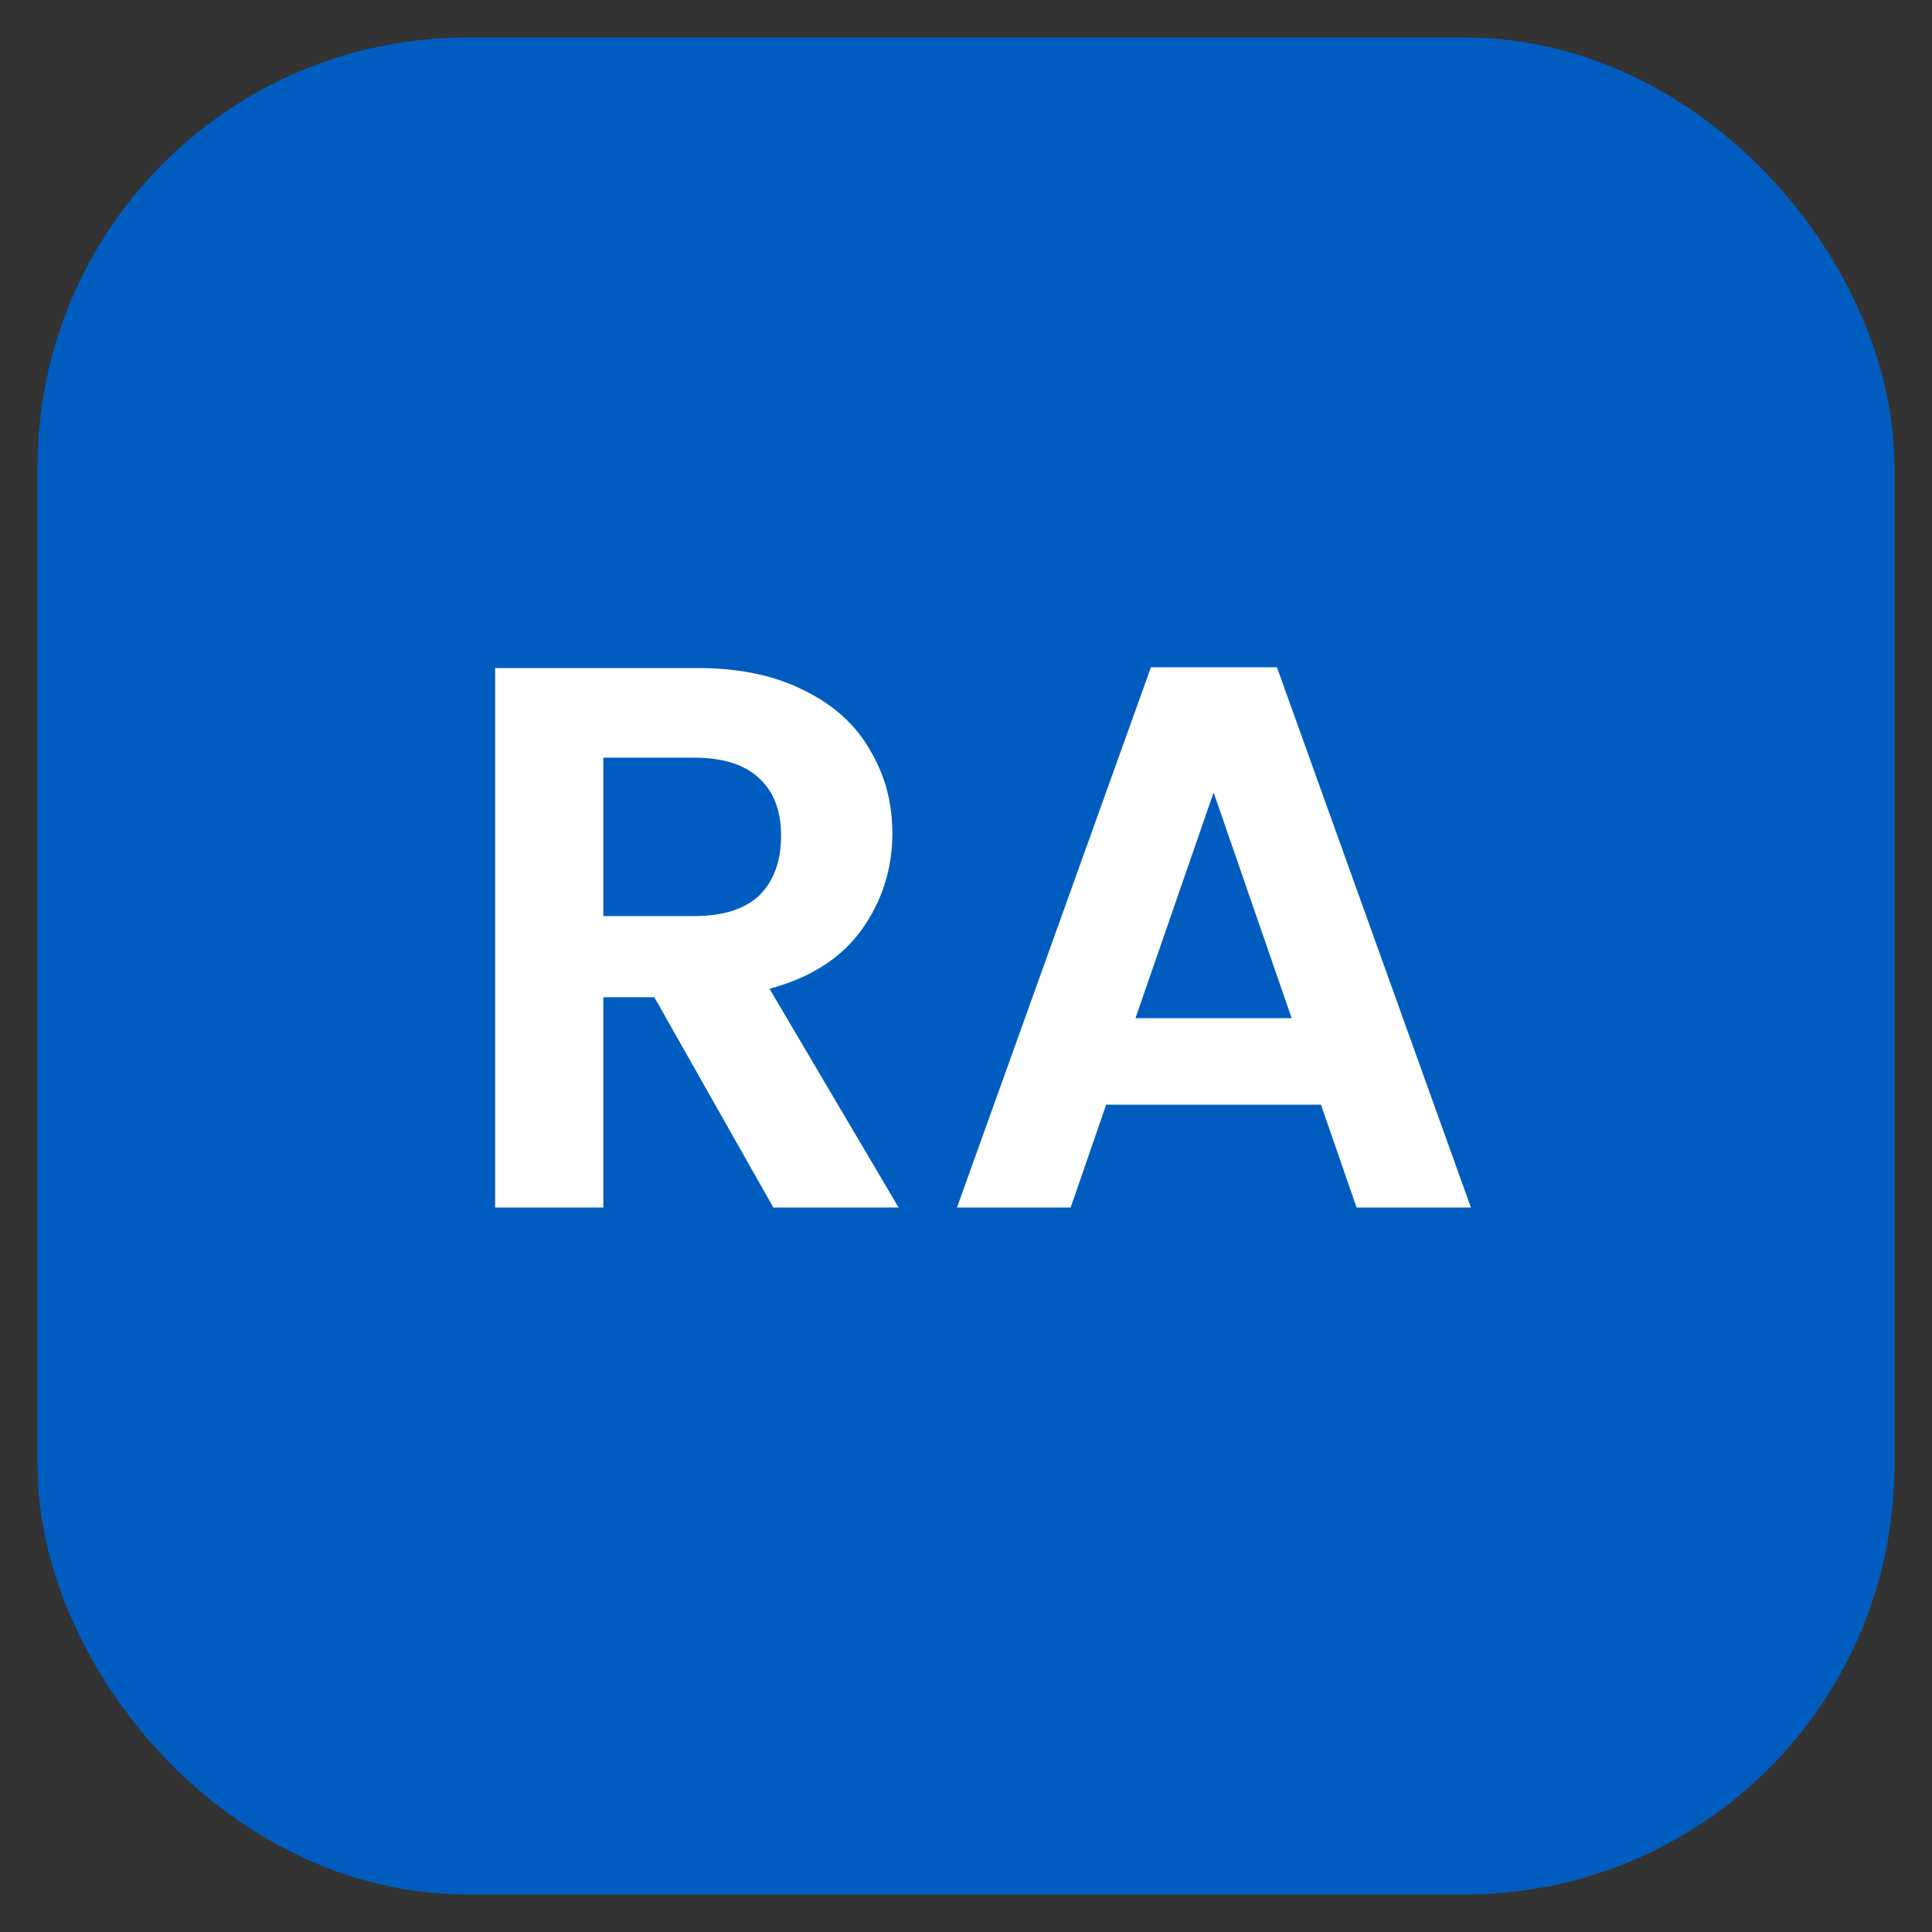
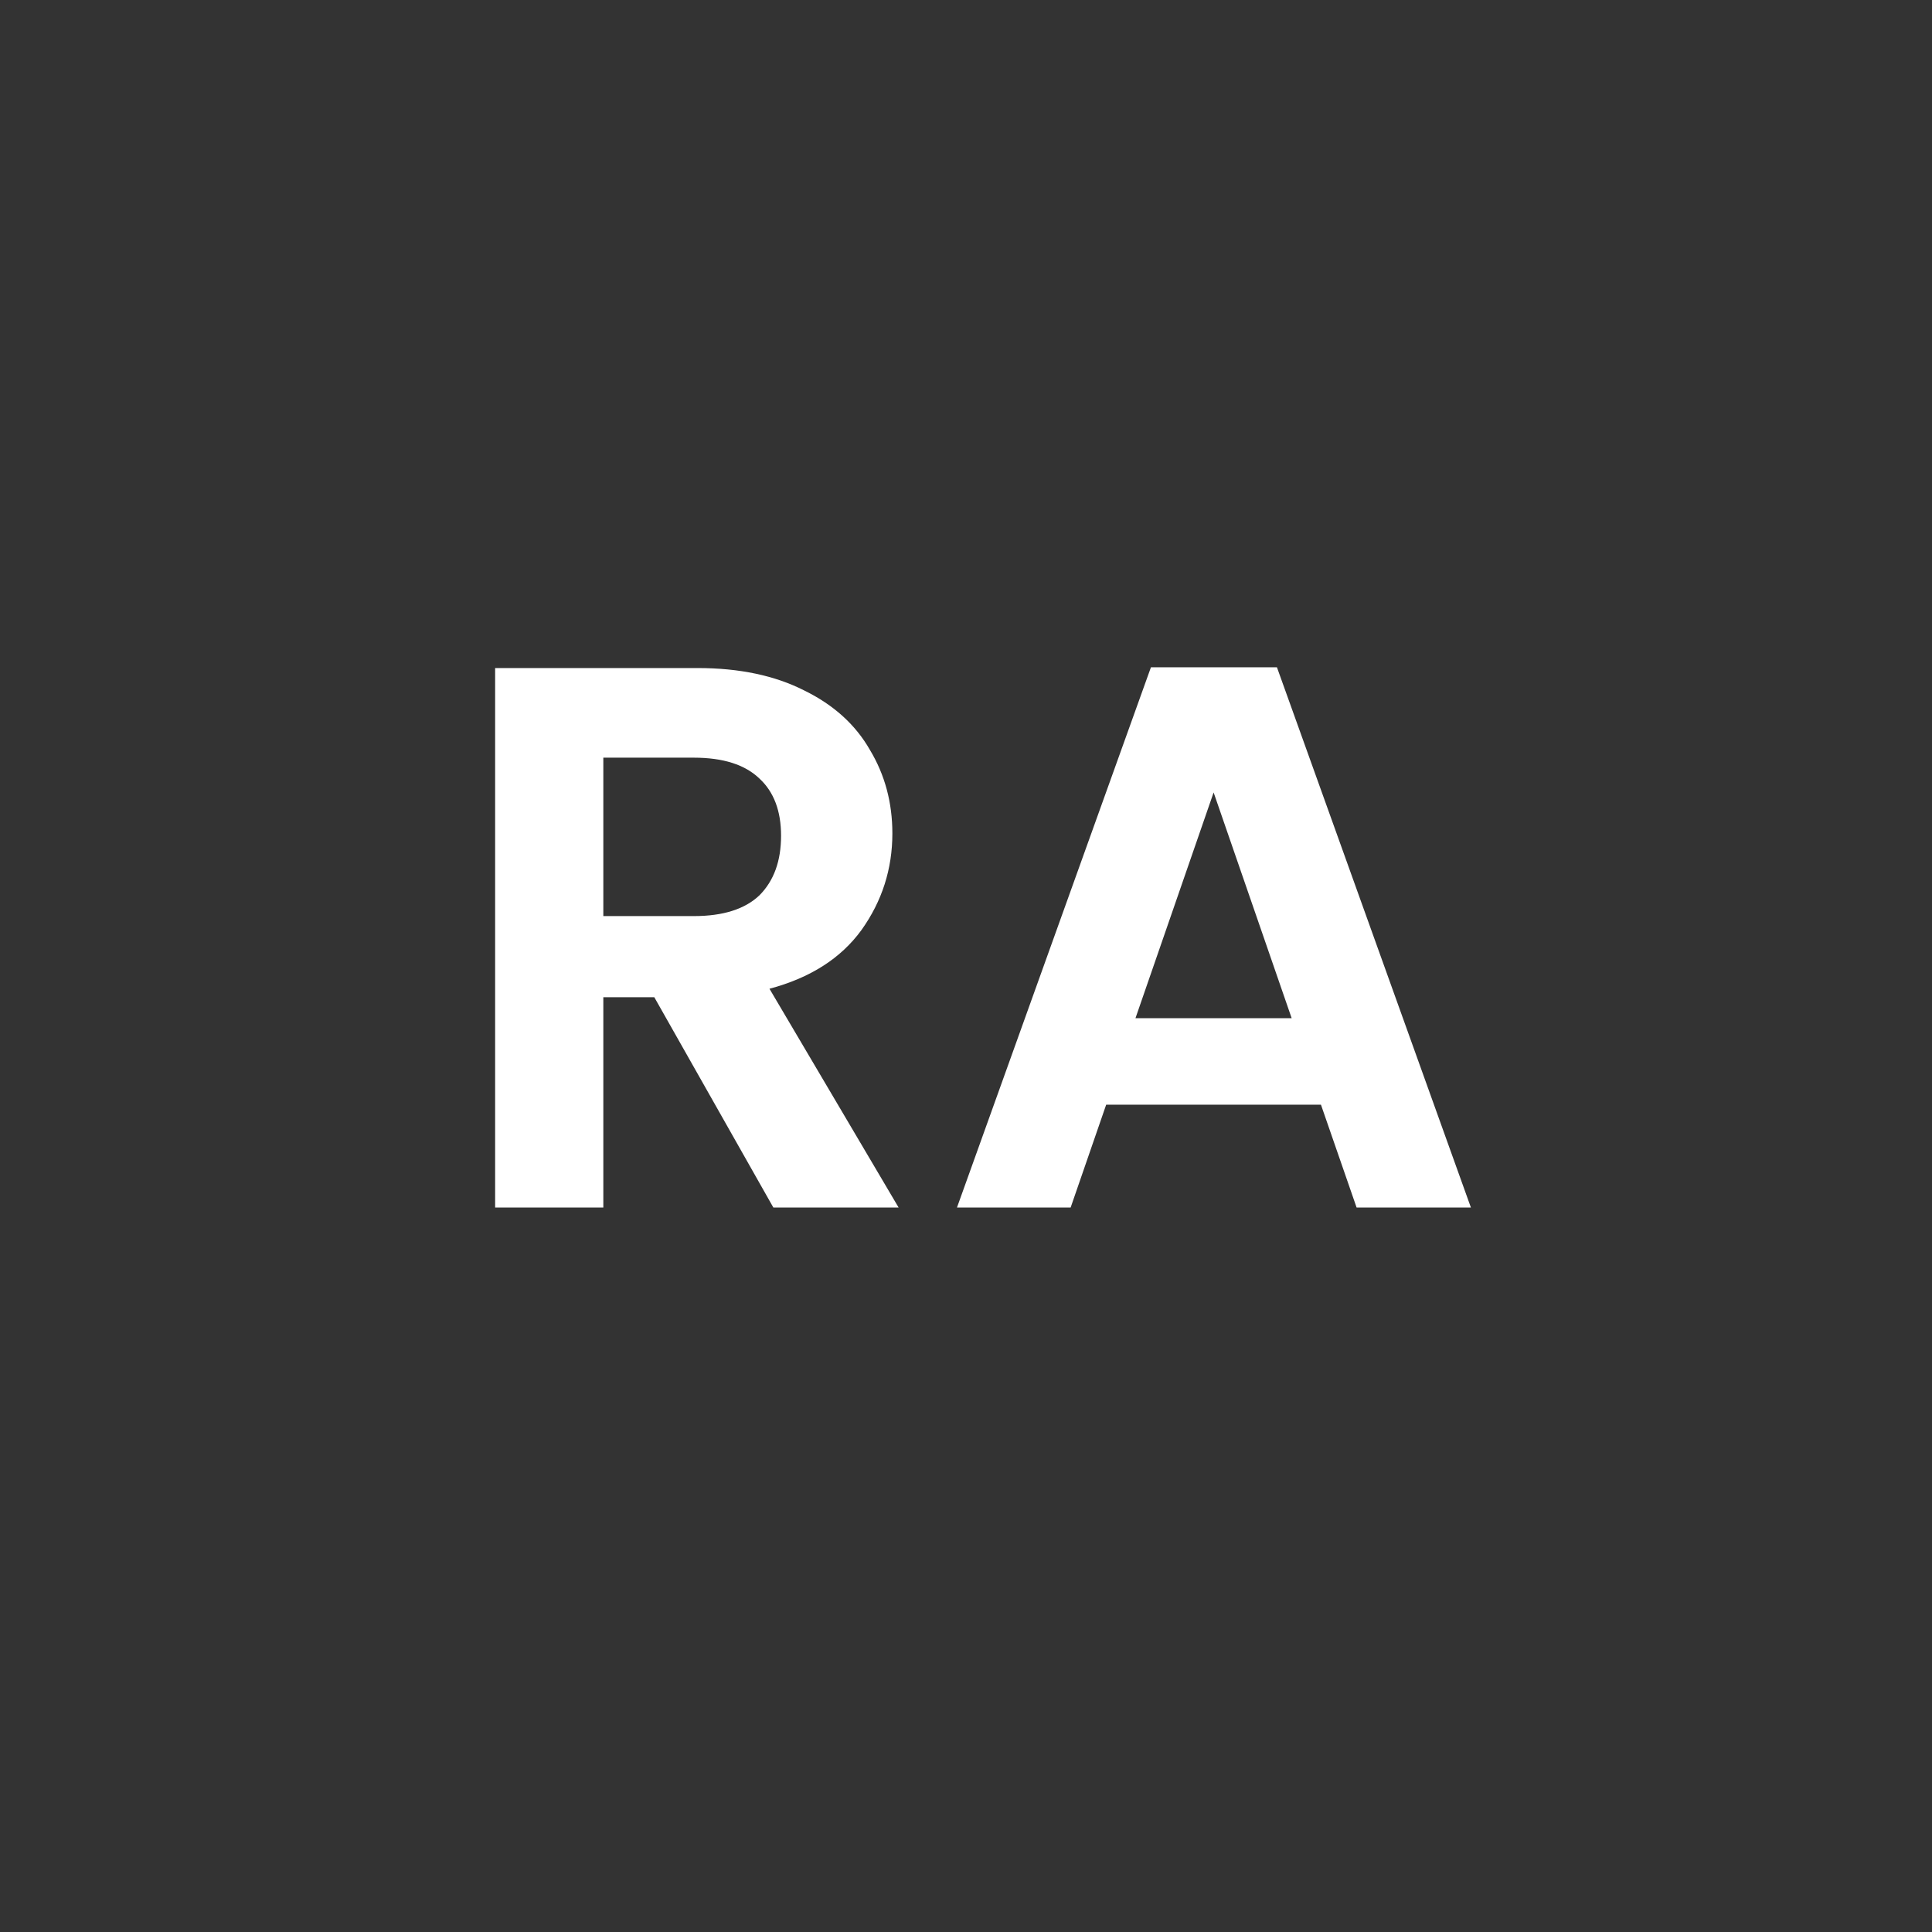
<svg xmlns="http://www.w3.org/2000/svg" width="18" height="18" viewBox="0 0 18 18" fill="none">
  <rect x="0" y="0" width="18" height="18" fill="#333333" stroke="none" />
-   <rect x="1.35" y="1.35" width="15.3" height="15.3" rx="3" fill="#005DBF" stroke="#005DBF" stroke-width="2" stroke-miterlimit="10" stroke-linecap="round" />
  <path d="M7.205 11.25L6.096 9.291H5.621V11.25H4.613V6.224H6.5C6.888 6.224 7.22 6.294 7.493 6.433C7.767 6.567 7.971 6.752 8.105 6.987C8.244 7.218 8.314 7.477 8.314 7.765C8.314 8.096 8.218 8.396 8.026 8.665C7.834 8.929 7.548 9.111 7.169 9.212L8.372 11.25H7.205ZM5.621 8.535H6.464C6.737 8.535 6.941 8.47 7.076 8.341C7.21 8.206 7.277 8.022 7.277 7.786C7.277 7.556 7.21 7.378 7.076 7.254C6.941 7.124 6.737 7.059 6.464 7.059H5.621V8.535Z" fill="white" />
-   <path d="M12.307 10.292H10.306L9.975 11.25H8.916L10.723 6.217H11.897L13.704 11.25H12.639L12.307 10.292ZM12.034 9.486L11.307 7.383L10.579 9.486H12.034Z" fill="white" />
+   <path d="M12.307 10.292H10.306L9.975 11.25H8.916L10.723 6.217H11.897L13.704 11.25H12.639L12.307 10.292ZM12.034 9.486L11.307 7.383L10.579 9.486H12.034" fill="white" />
</svg>